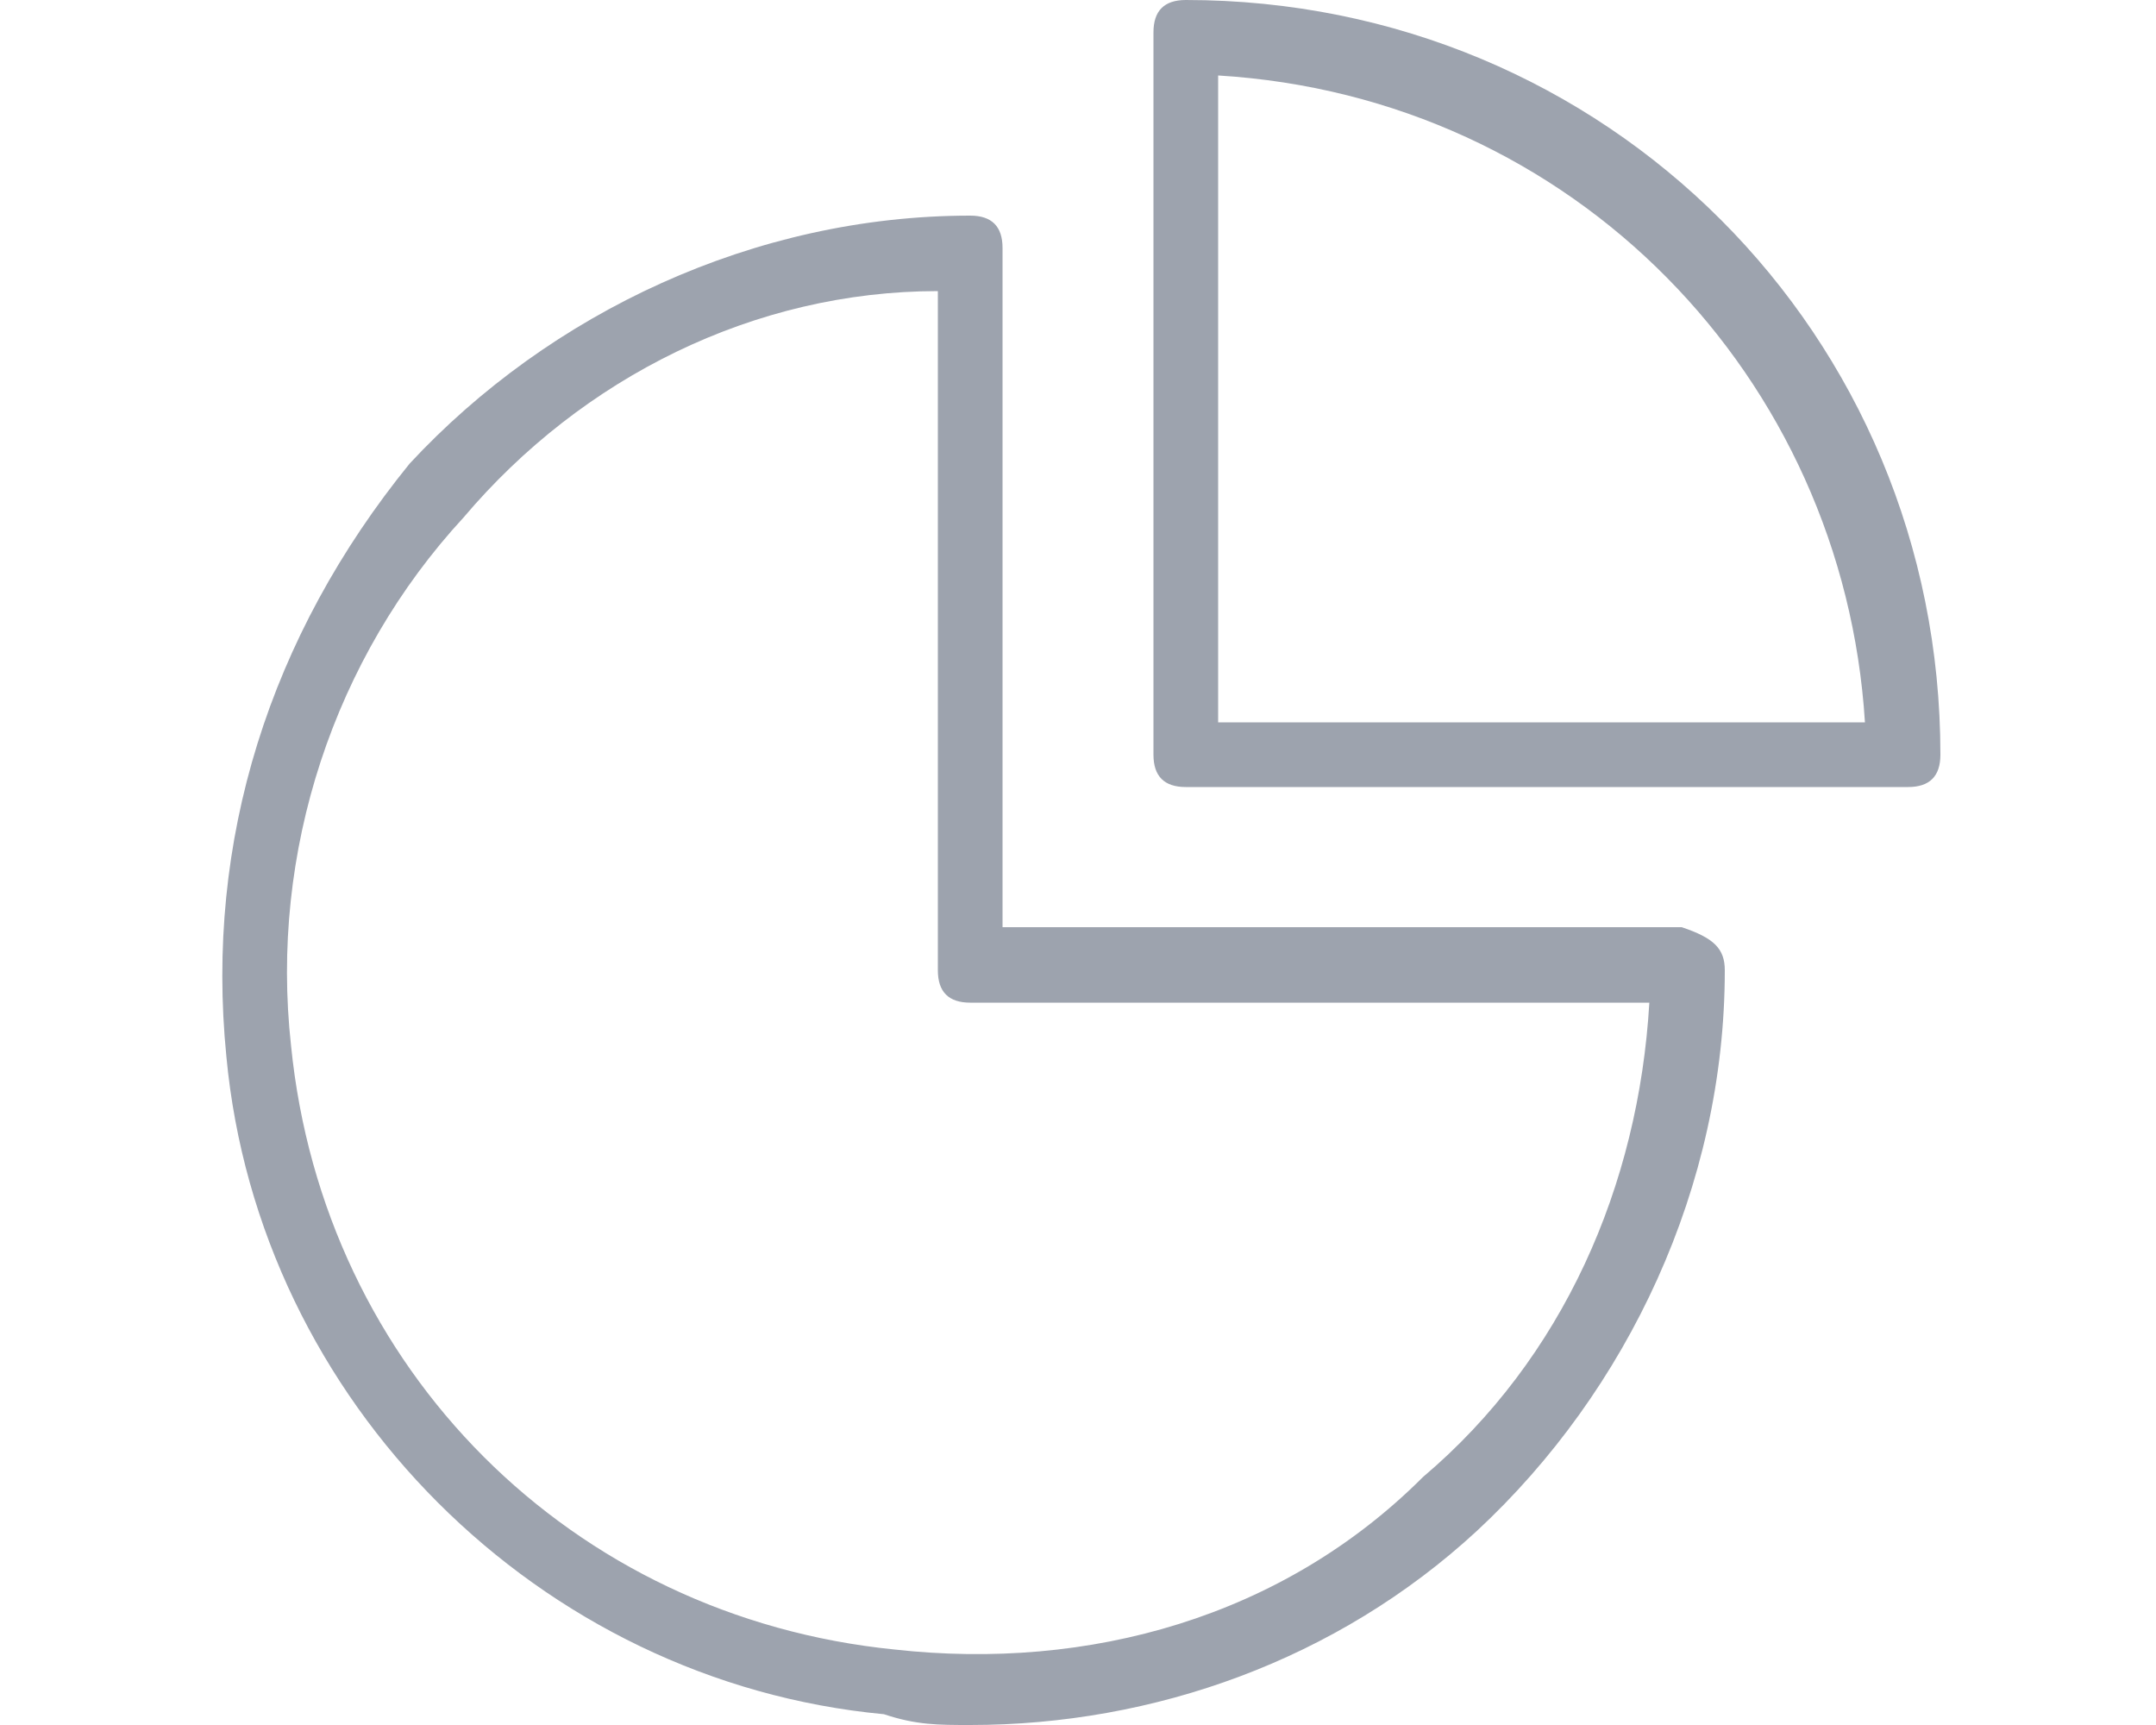
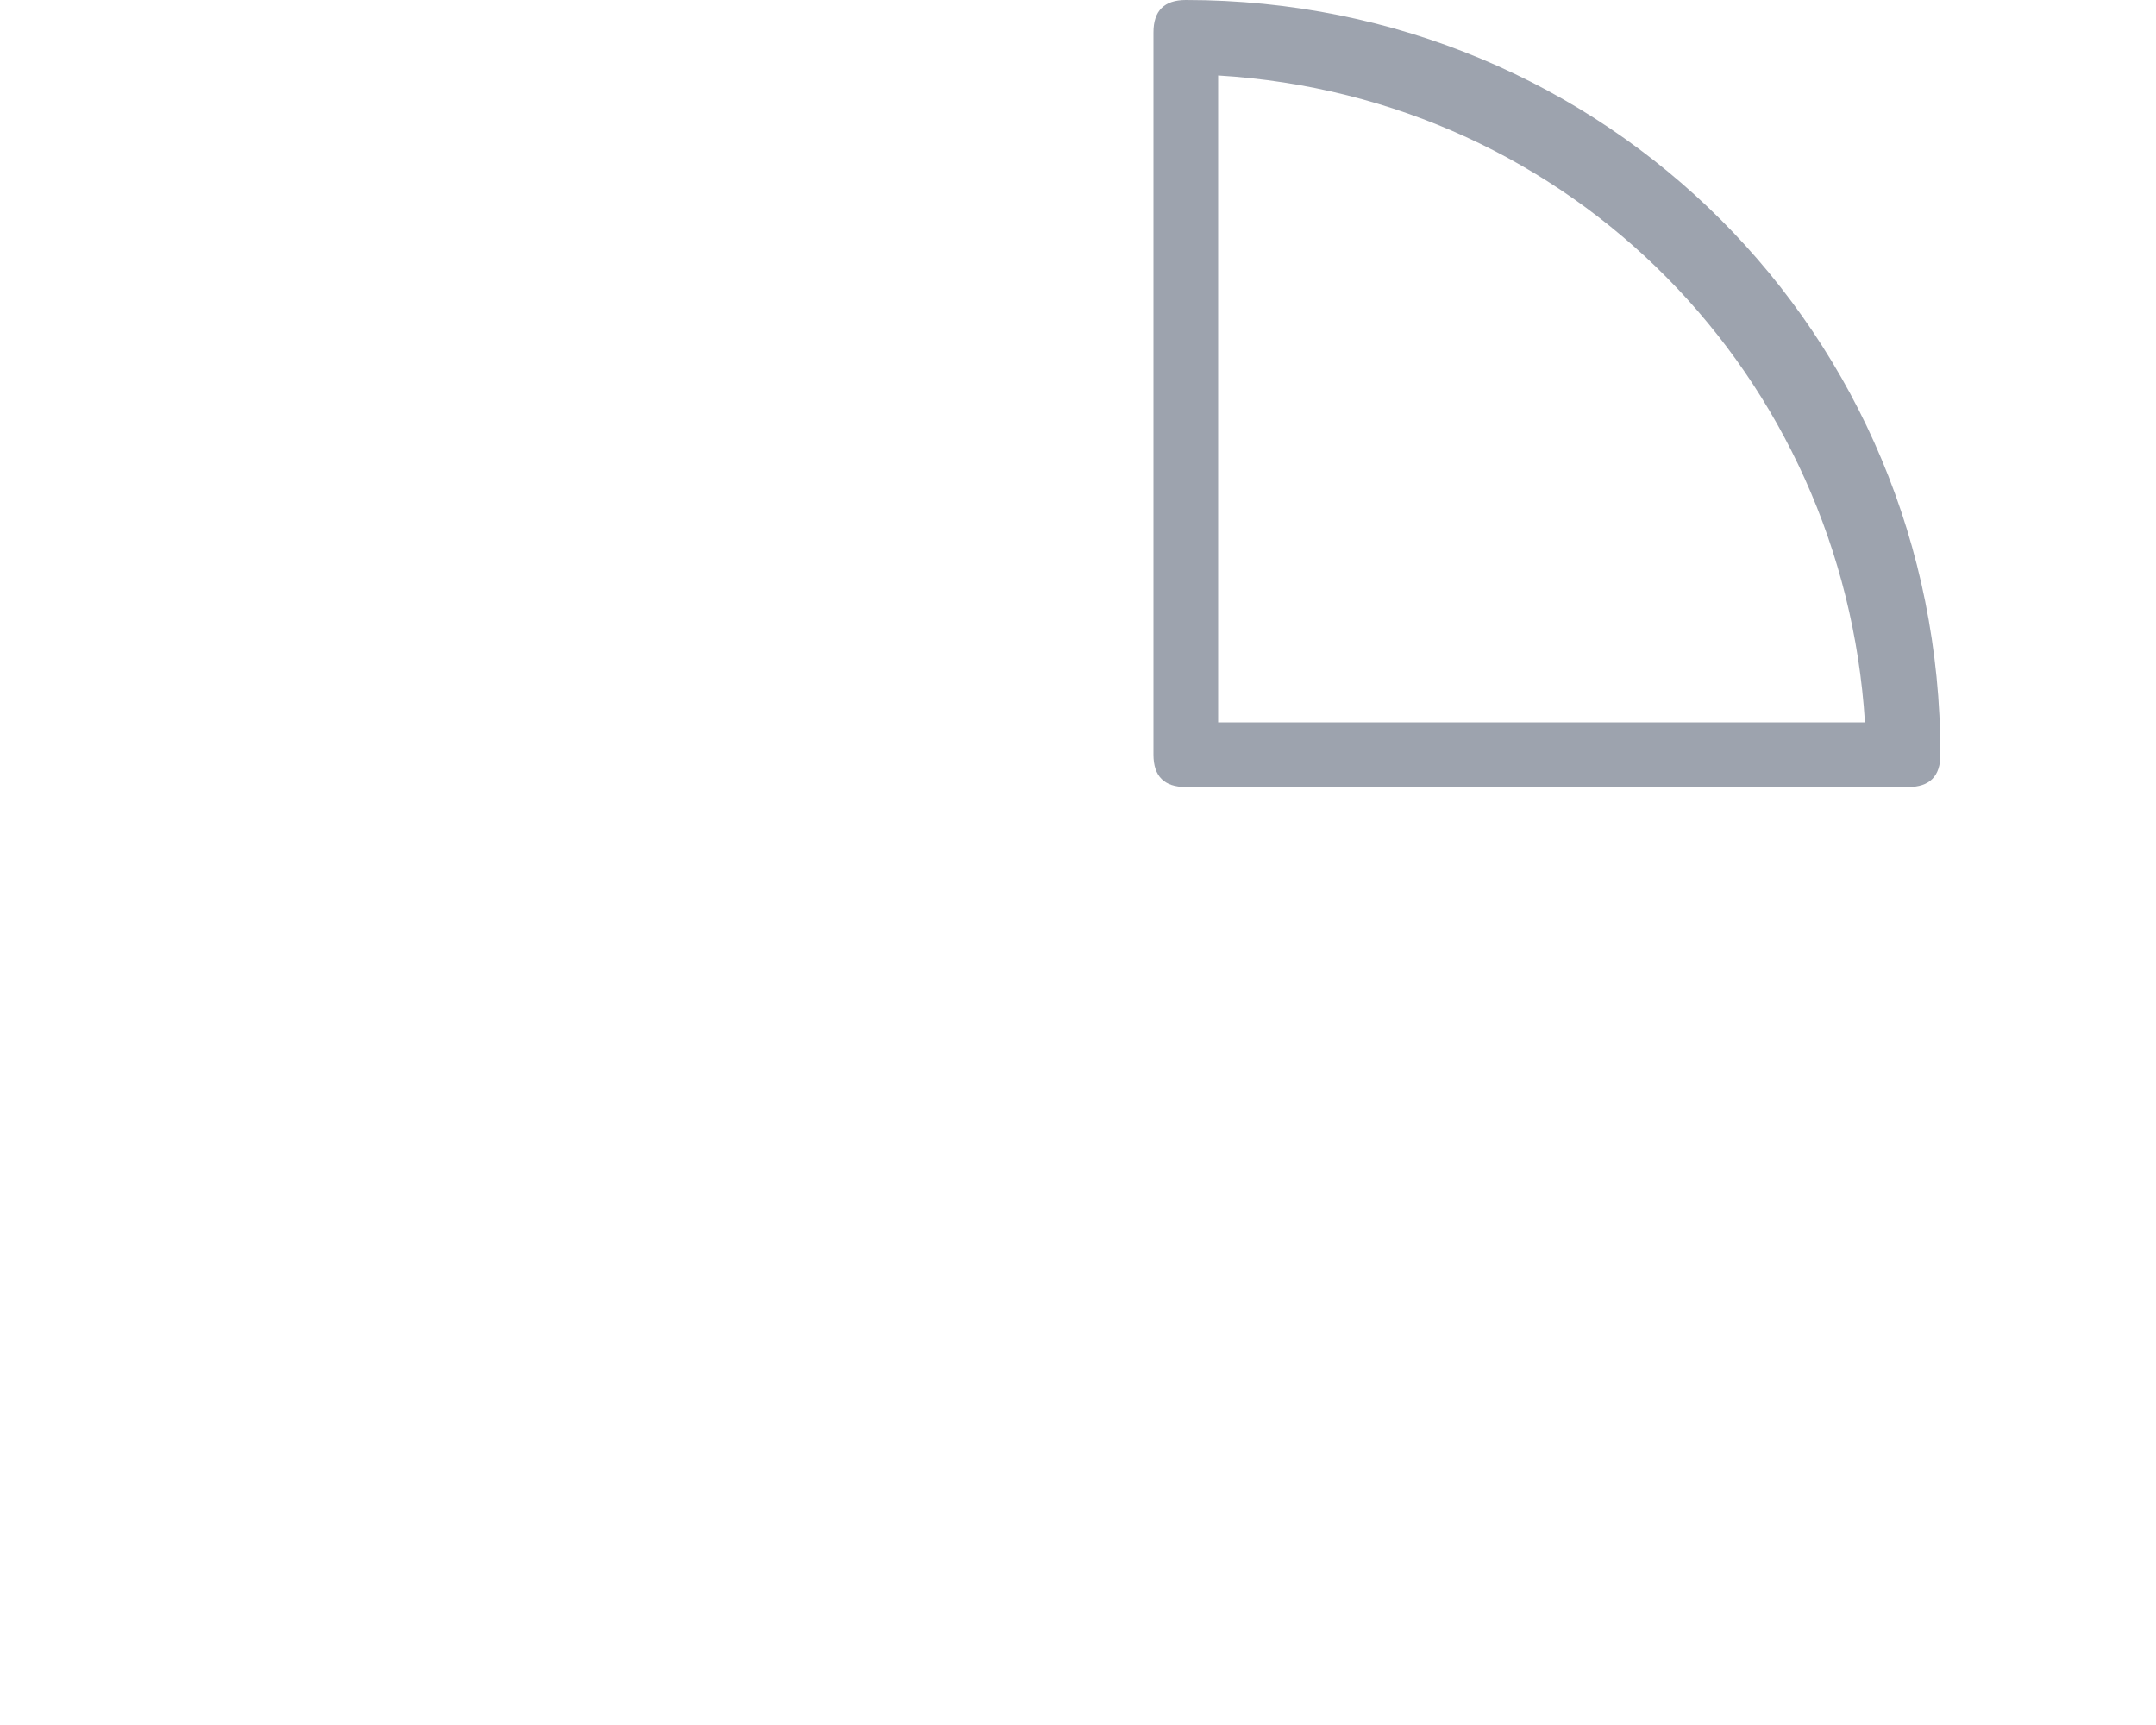
<svg xmlns="http://www.w3.org/2000/svg" version="1.1" id="Layer_1" x="0px" y="0px" viewBox="0 0 20 16" style="enable-background:new 0 0 20 16;" xml:space="preserve">
  <style type="text/css">
	.st0{fill:#9DA3AE;}
</style>
  <g id="pie">
-     <path class="st0" d="M9,16c-0.3,0-0.5,0-0.8-0.1C5,15.6,2.4,13,2.1,9.8c-0.2-2,0.4-3.9,1.7-5.5C5.1,2.9,7,2,9,2   c0.2,0,0.3,0.1,0.3,0.3v6.3h6.3C15.9,8.7,16,8.8,16,9c0,2-0.9,3.9-2.3,5.2C12.4,15.4,10.7,16,9,16z M8.7,2.7C7,2.7,5.4,3.5,4.3,4.8   C3.1,6.1,2.5,7.9,2.7,9.7c0.3,3,2.6,5.3,5.6,5.6c1.8,0.2,3.6-0.3,4.9-1.6c1.3-1.1,2-2.7,2.1-4.4H9C8.8,9.3,8.7,9.2,8.7,9V2.7z" />
    <path class="st0" d="M17.7,7.3H11c-0.2,0-0.3-0.1-0.3-0.3V0.3C10.7,0.1,10.8,0,11,0c3.9,0,7,3.1,7,7C18,7.2,17.9,7.3,17.7,7.3z    M11.3,6.7h6c-0.2-3.2-2.7-5.8-6-6C11.3,0.7,11.3,6.7,11.3,6.7z" />
  </g>
</svg>